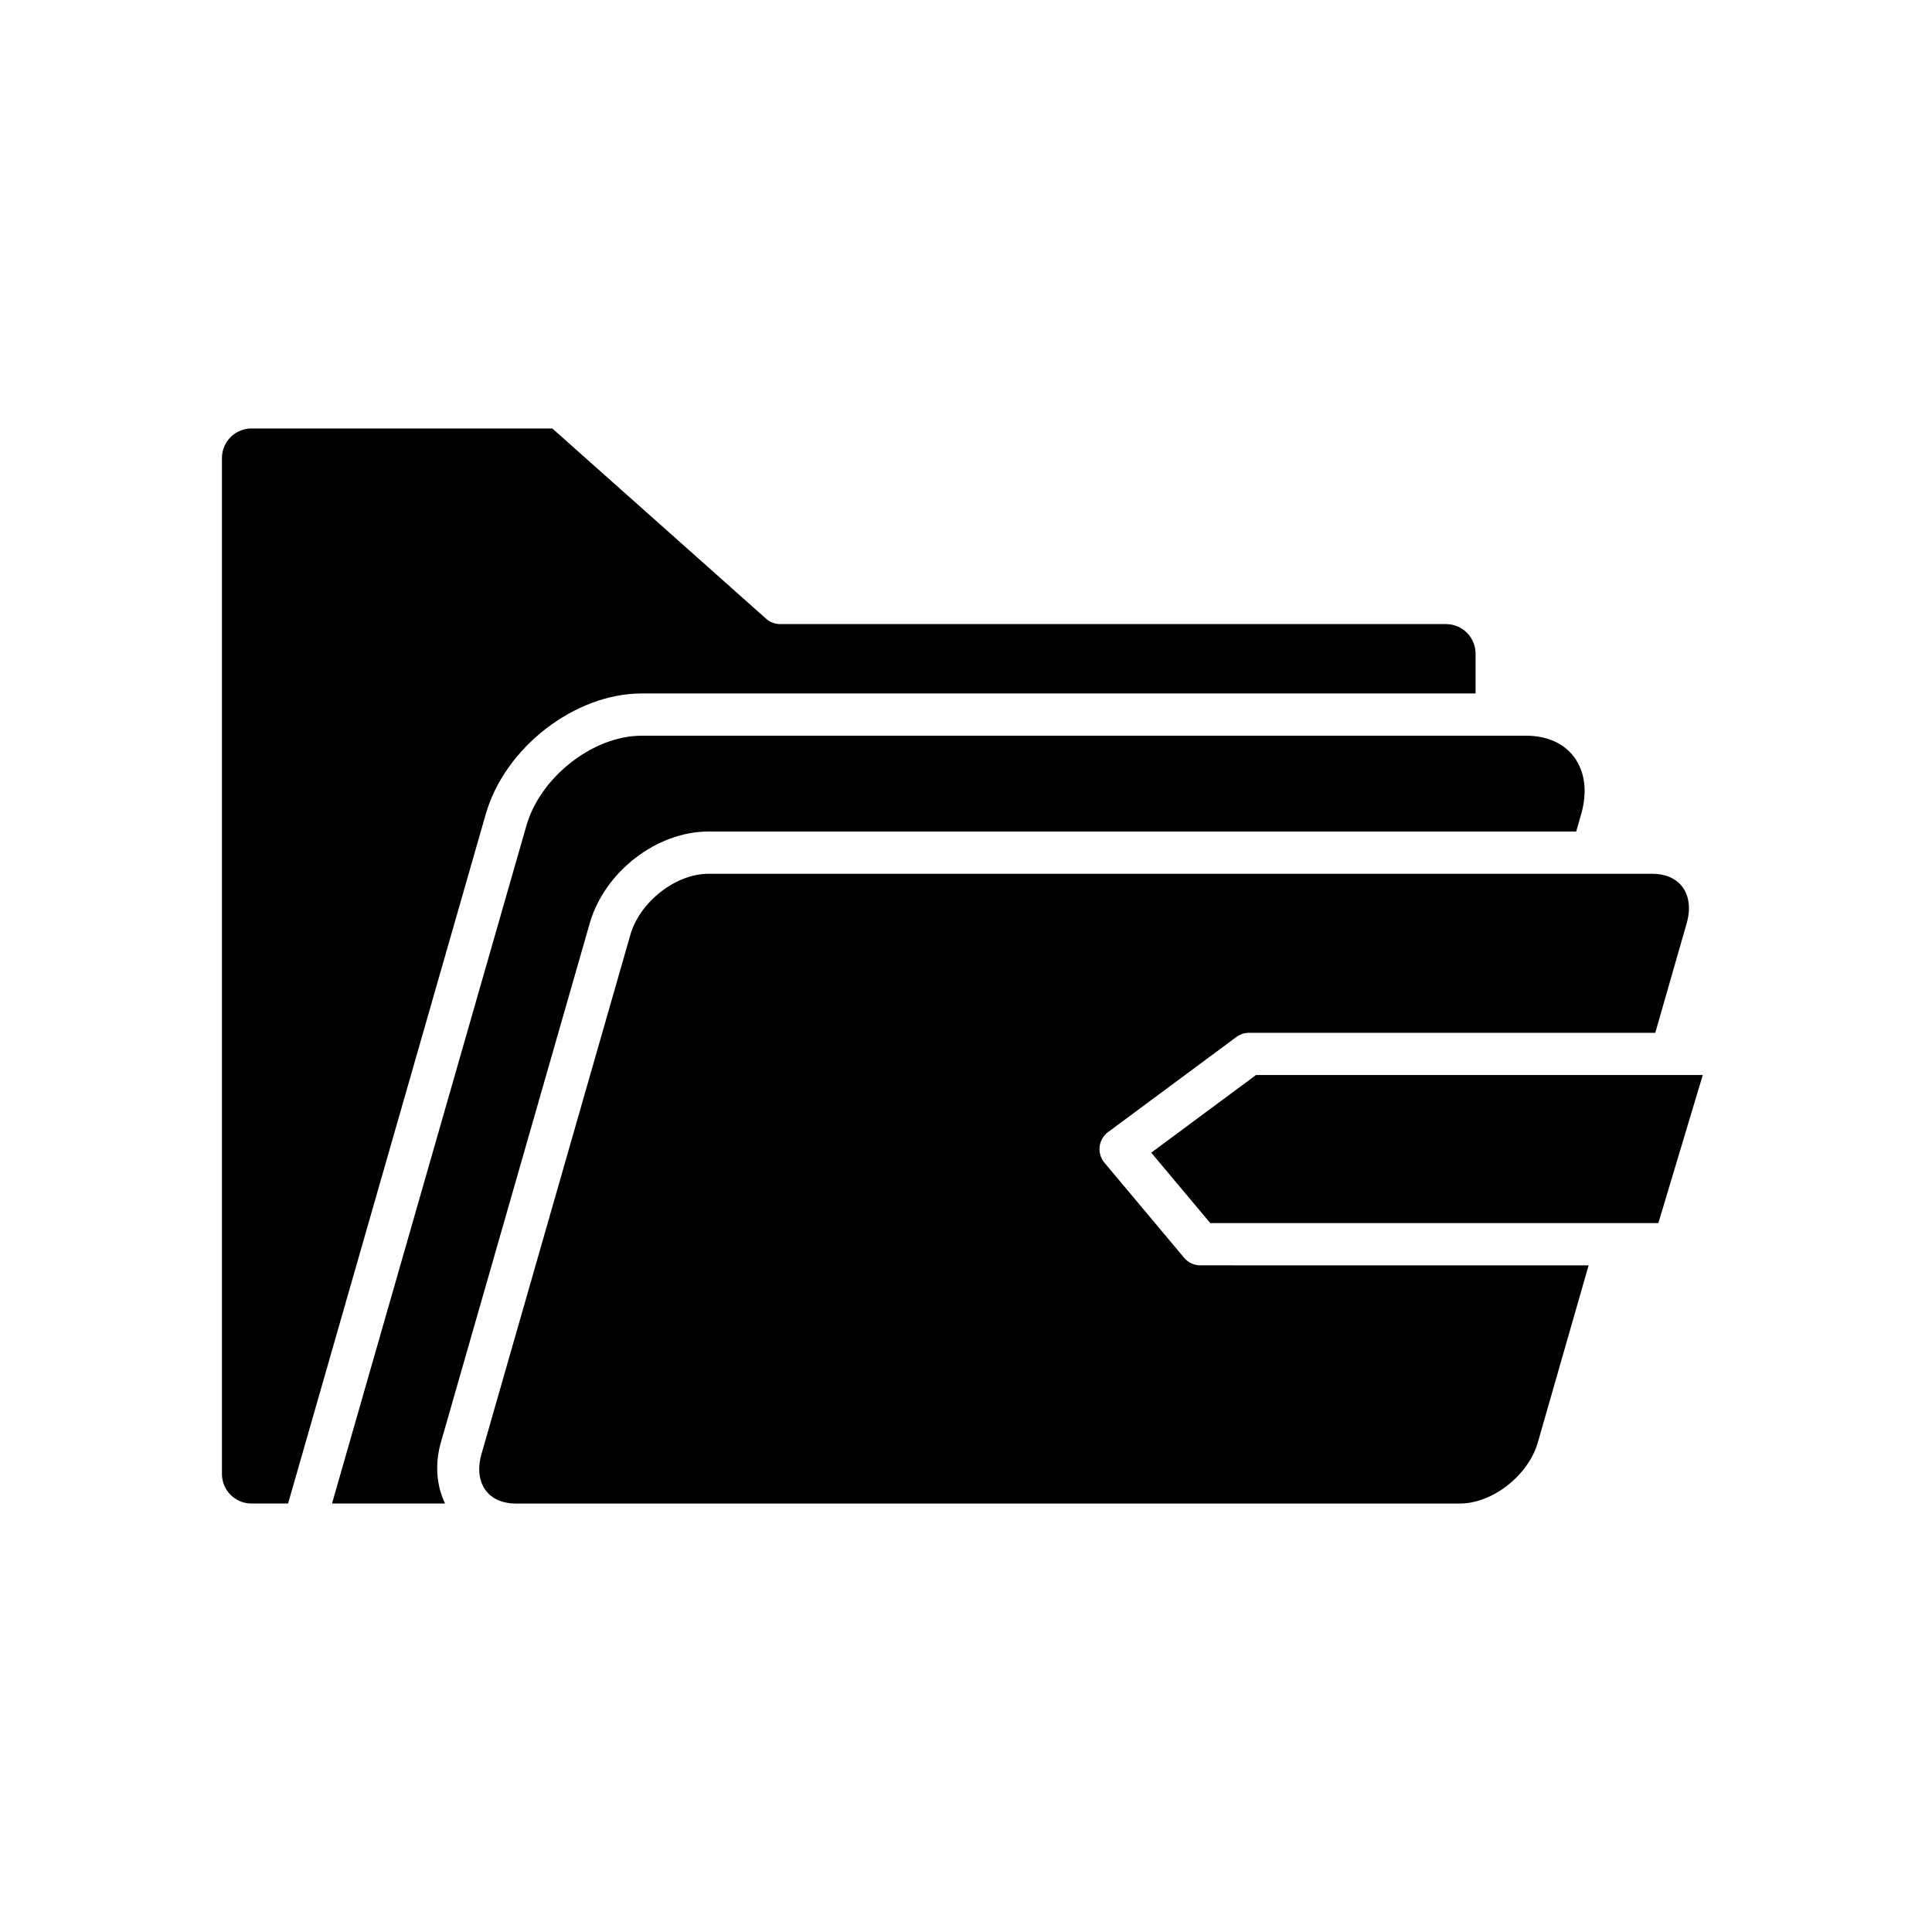
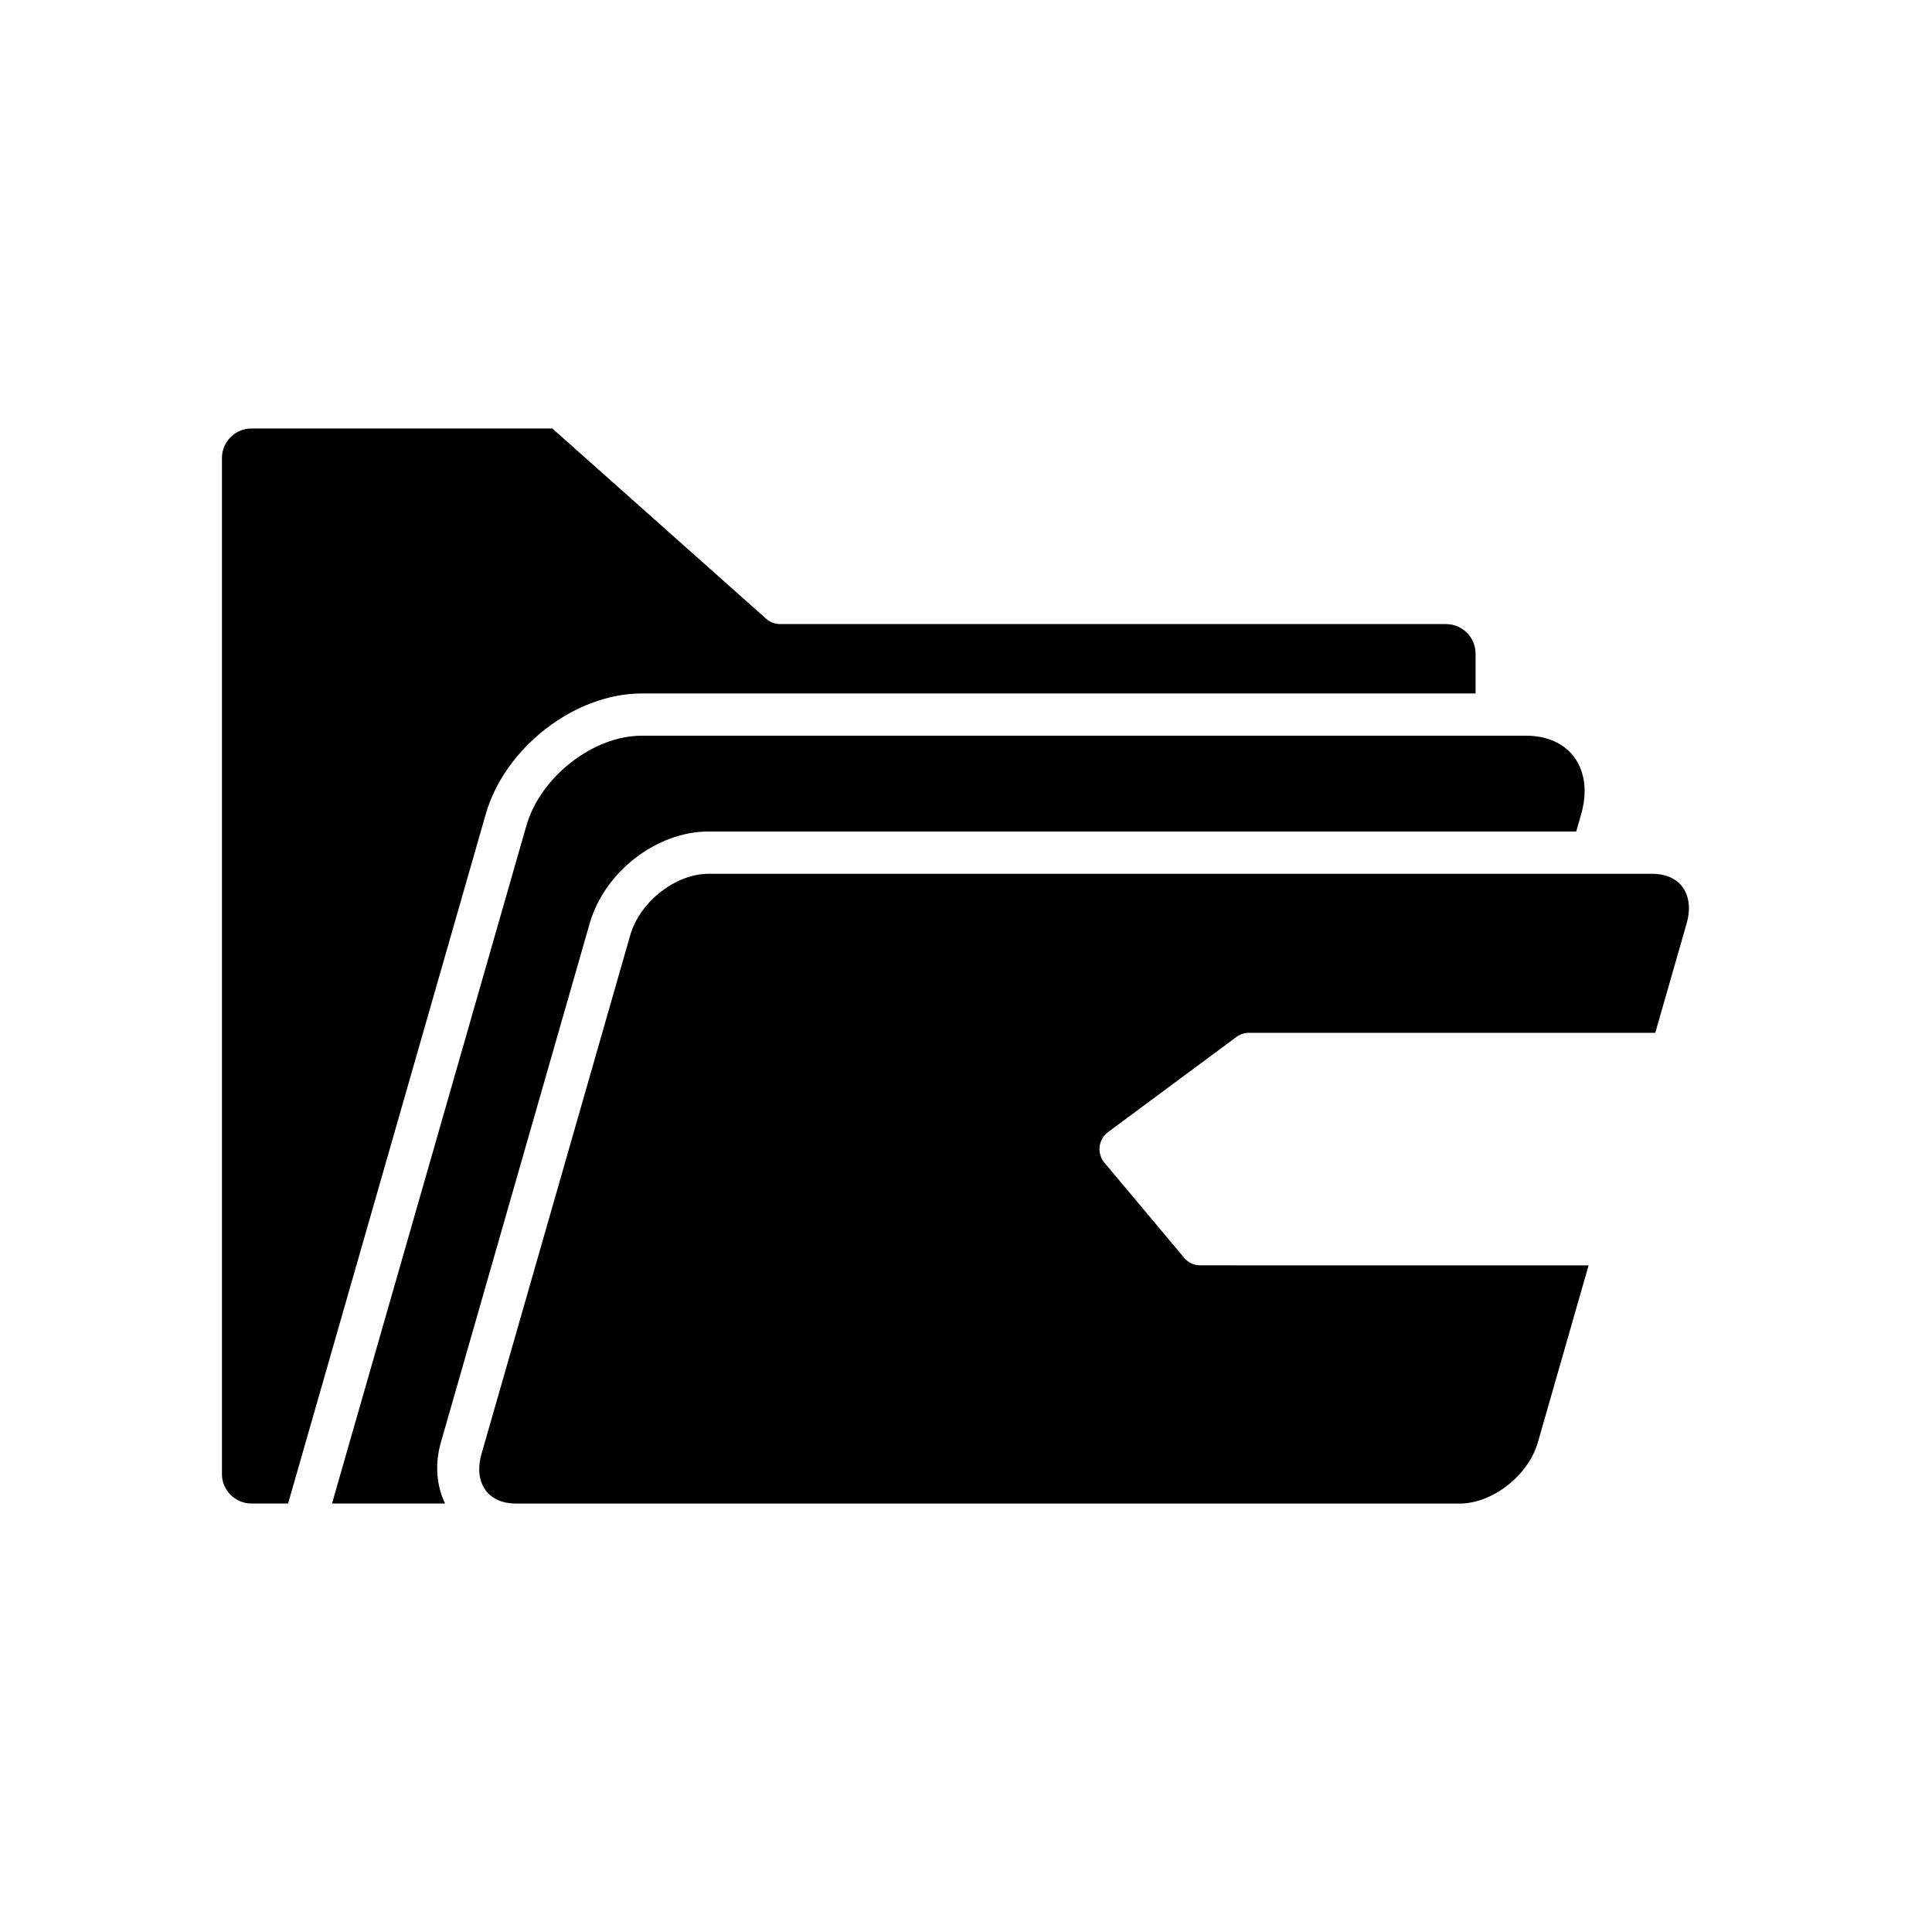
<svg xmlns="http://www.w3.org/2000/svg" fill="#000000" width="800px" height="800px" version="1.1" viewBox="144 144 512 512">
  <g>
    <path d="m314.02 327.78h221.02v-10.566c0-4.312-3.512-7.824-7.824-7.824h-176.46c-1.371 0-2.695-0.504-3.723-1.414l-56.66-50.426h-79.727c-4.32 0-7.828 3.508-7.828 7.828v269.25c0 4.312 3.512 7.824 7.828 7.824h9.699l52.387-182.7c5.051-17.633 23.578-31.973 41.293-31.973z" />
    <path d="m300.28 388.7c3.914-13.652 17.738-24.34 31.477-24.34h229.95l1.324-4.613c1.691-5.91 1.008-11.305-1.926-15.199-2.711-3.598-7.188-5.574-12.605-5.574h-234.47c-12.848 0-26.832 10.926-30.535 23.855l-51.504 179.61h29.953c-2.277-4.754-2.754-10.449-1.094-16.234z" />
    <path d="m471.67 418.8c0.969-0.711 2.133-1.098 3.336-1.098h107.66l8.316-29c1.094-3.816 0.684-7.262-1.152-9.699-1.672-2.219-4.492-3.445-7.938-3.445l-250.14 0.004c-8.707 0-18.191 7.43-20.719 16.227l-39.43 137.52c-1.094 3.82-0.688 7.266 1.148 9.703 1.672 2.219 4.492 3.445 7.938 3.445h250.14c8.707 0 18.199-7.434 20.723-16.234l13.445-46.883-102.89-0.008c-1.656 0-3.227-0.73-4.293-2l-21.133-25.211c-0.988-1.18-1.449-2.723-1.27-4.254s0.988-2.926 2.223-3.844z" />
-     <path d="m449.09 449.47 15.641 18.656h118.75l11.773-39.234h-118.4z" />
  </g>
</svg>